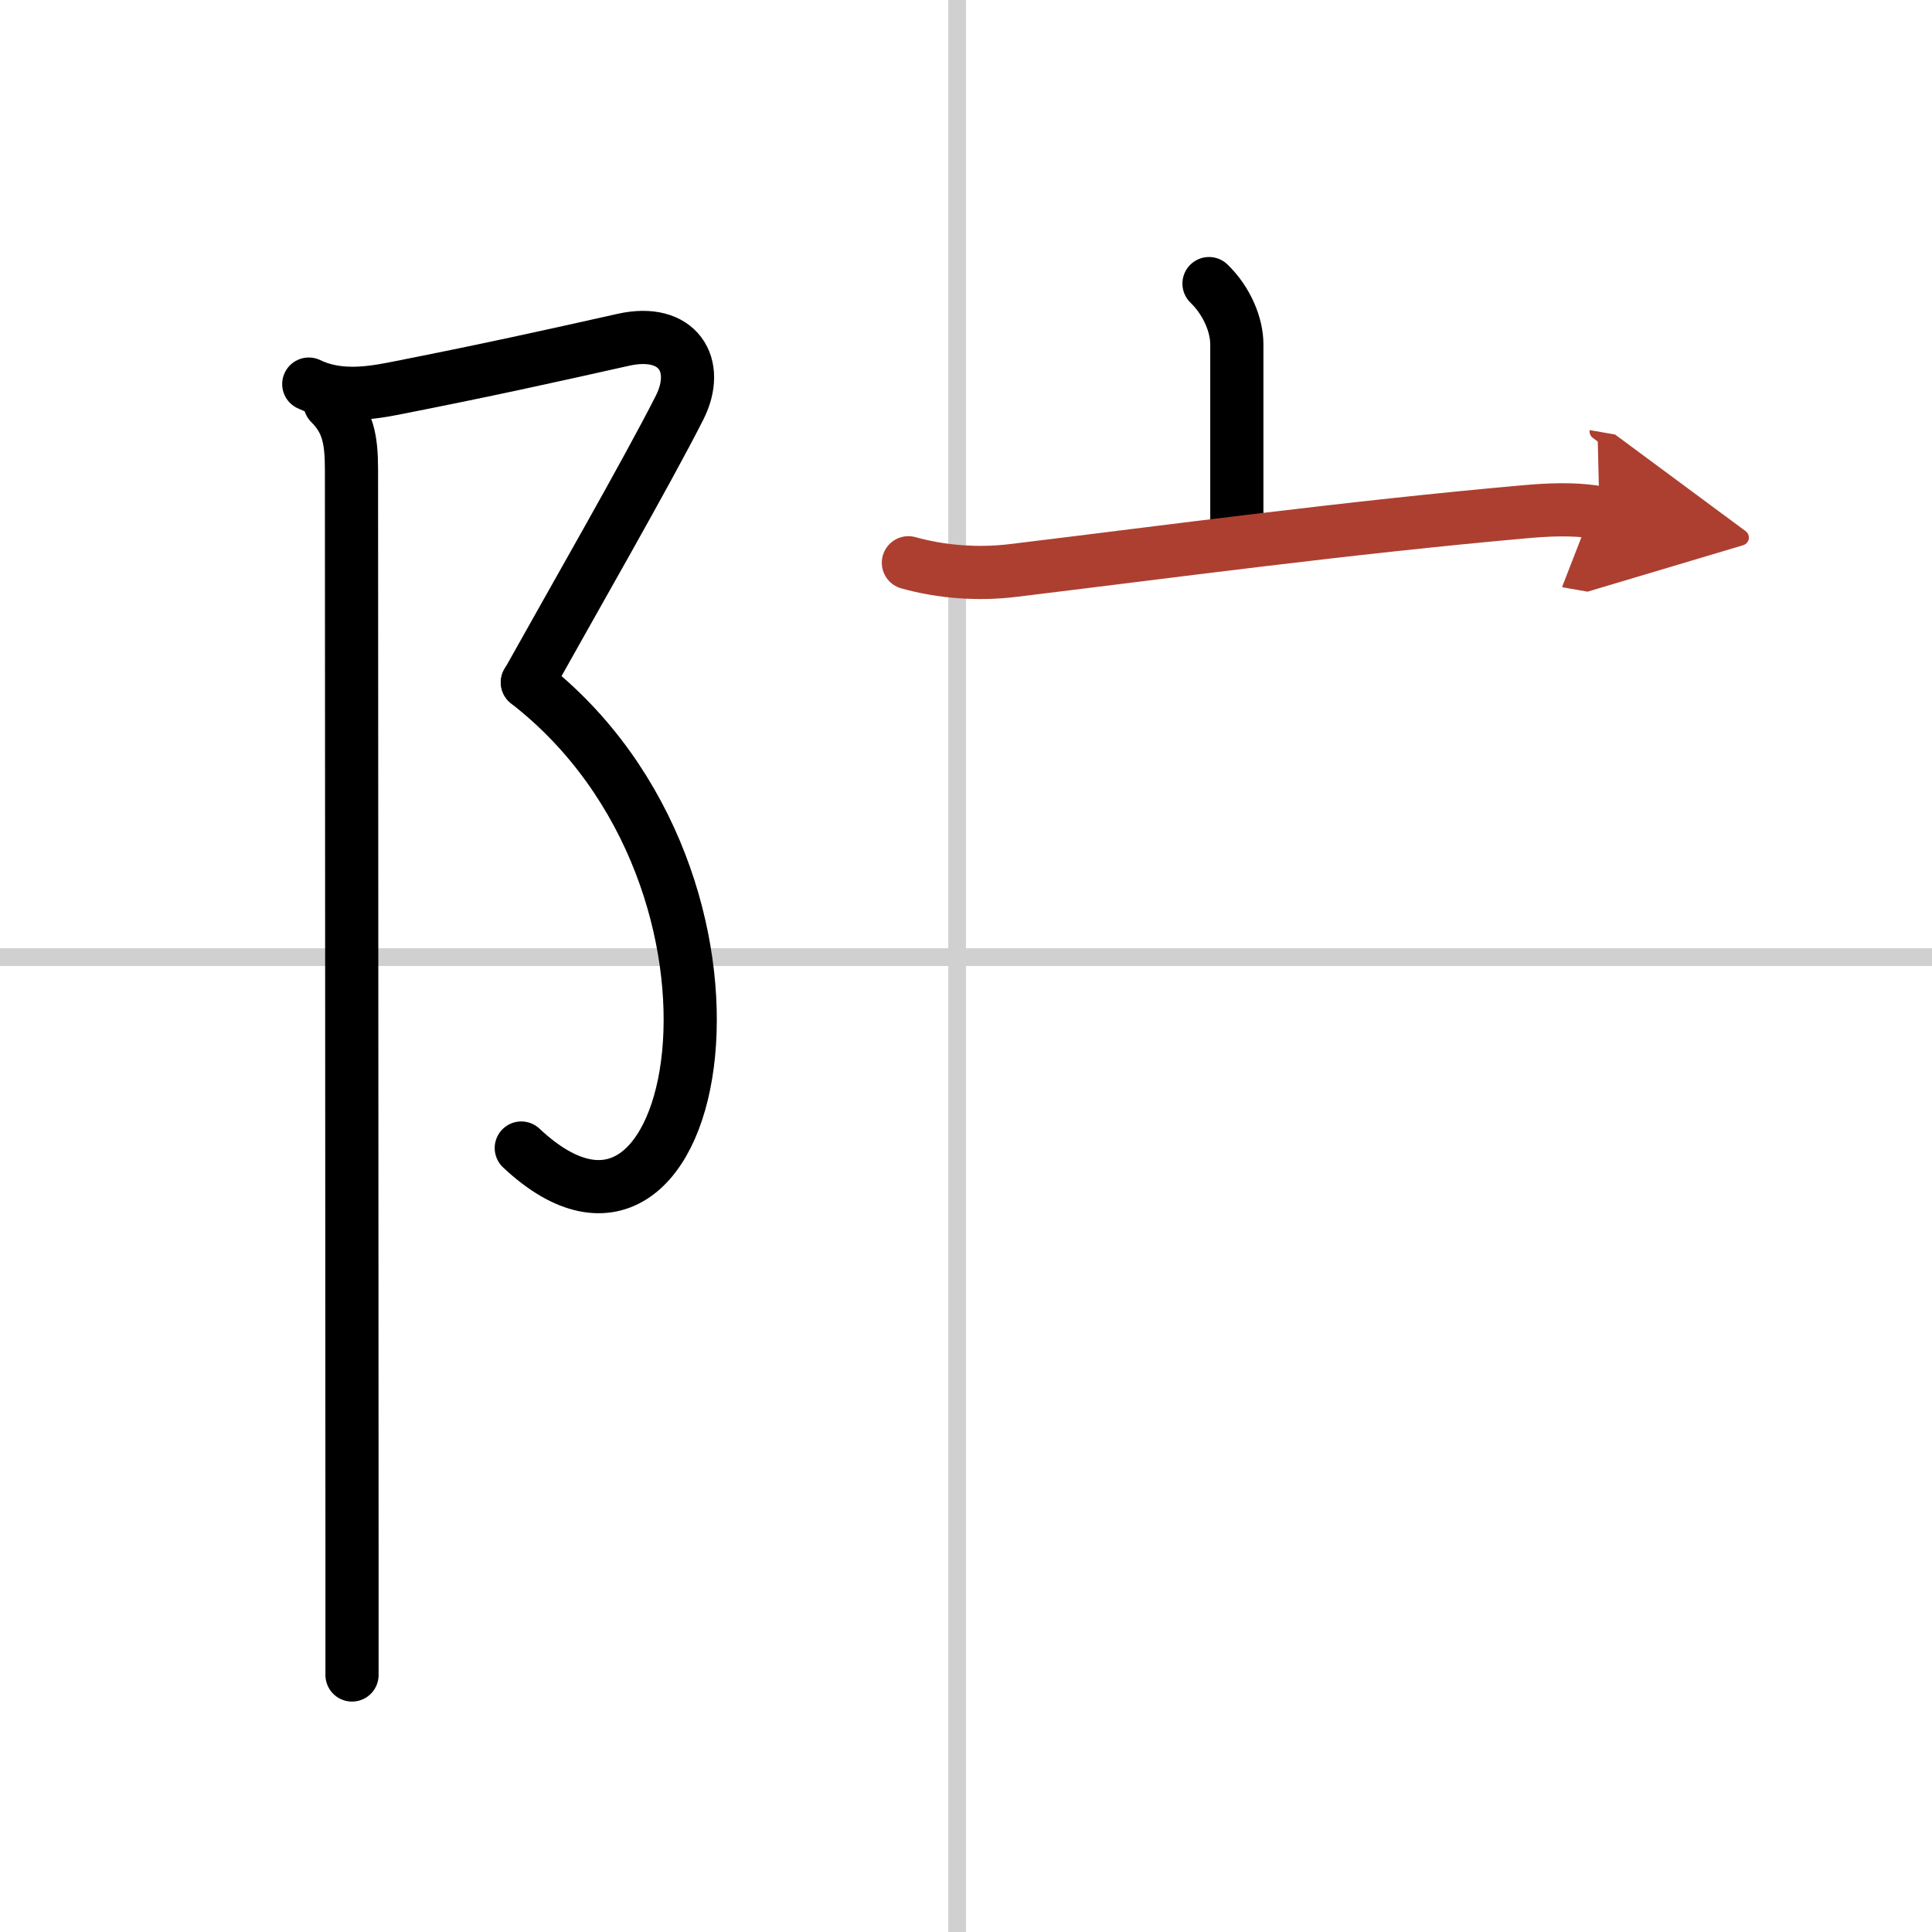
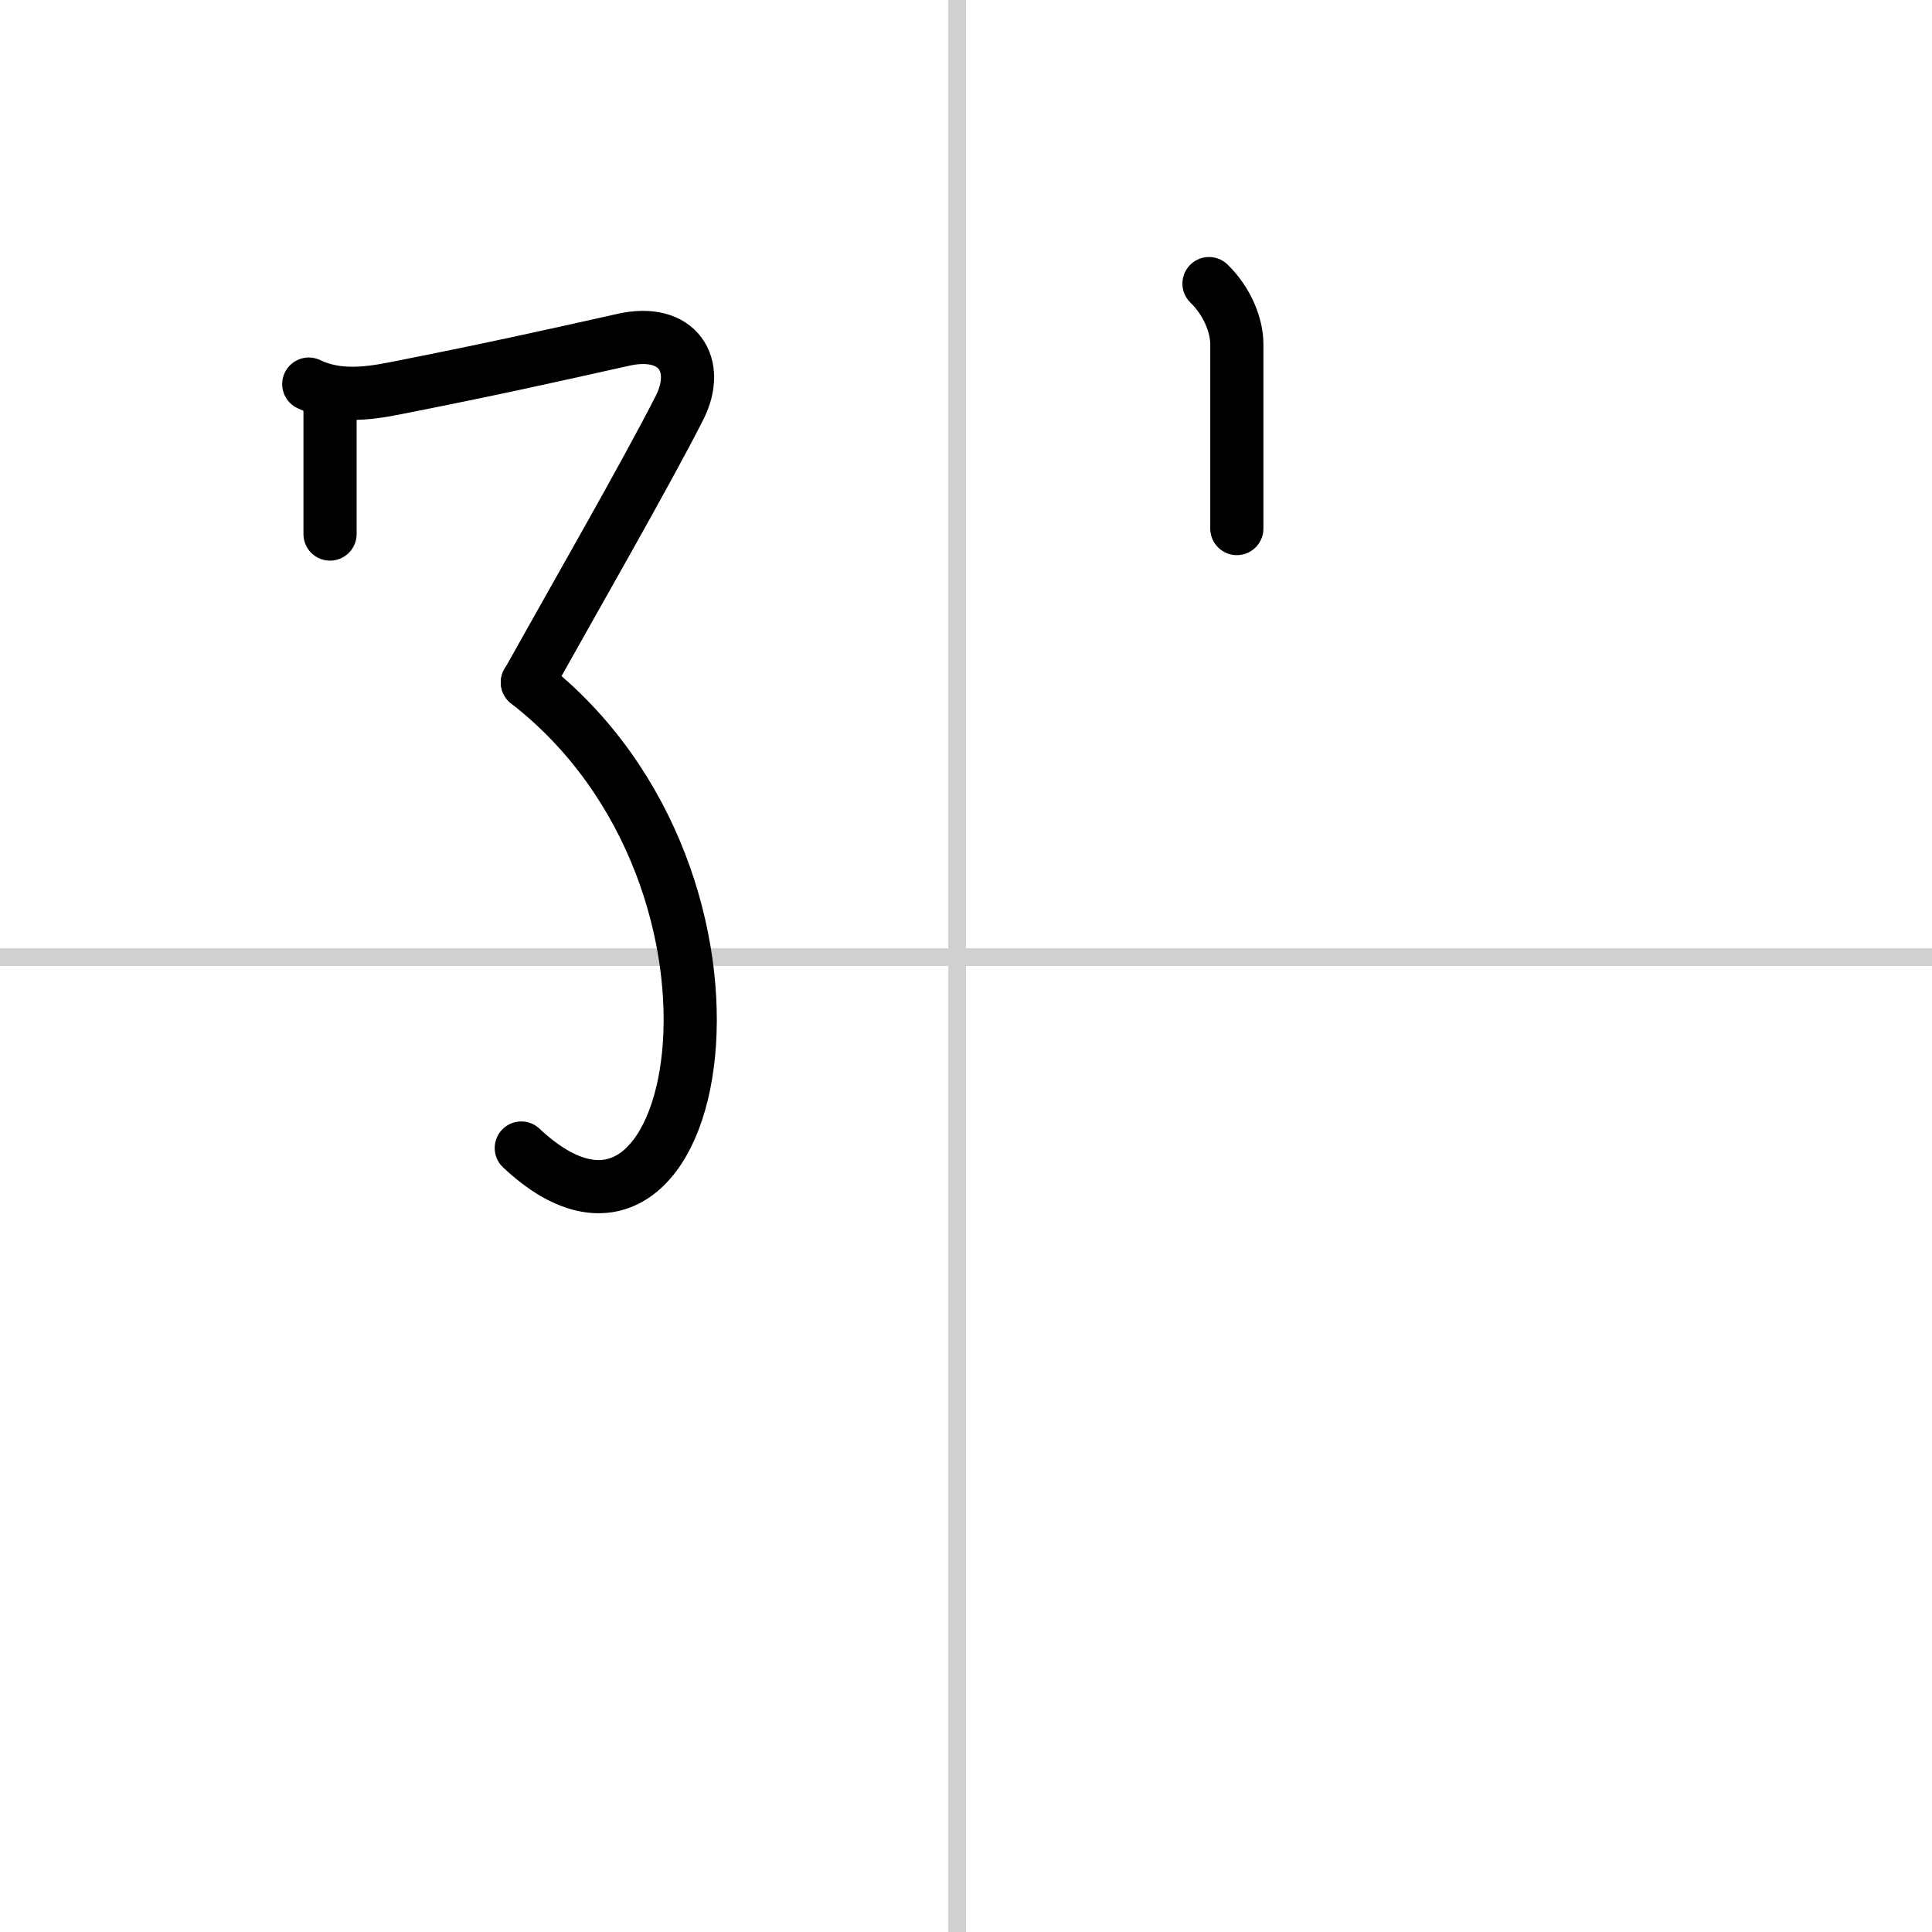
<svg xmlns="http://www.w3.org/2000/svg" width="400" height="400" viewBox="0 0 109 109">
  <defs>
    <marker id="a" markerWidth="4" orient="auto" refX="1" refY="5" viewBox="0 0 10 10">
      <polyline points="0 0 10 5 0 10 1 5" fill="#ad3f31" stroke="#ad3f31" />
    </marker>
  </defs>
  <g fill="none" stroke="#000" stroke-linecap="round" stroke-linejoin="round" stroke-width="3">
    <rect width="100%" height="100%" fill="#fff" stroke="#fff" />
    <line x1="54" x2="54" y2="109" stroke="#d0d0d0" stroke-width="1" />
    <line x2="109" y1="54" y2="54" stroke="#d0d0d0" stroke-width="1" />
    <path d="m17.42 21.67c1.54 0.74 3.21 0.56 4.75 0.26 5.34-1.05 8.71-1.8 13-2.76 3.09-0.69 4.38 1.44 3.17 3.83-1.83 3.62-6.21 11.25-8.58 15.5" />
    <path d="m29.75 38.5c14.5 11.25 9.88 35.88-0.34 26.27" />
-     <path d="m18.62 22.75c1 1 1.21 2 1.21 3.75 0 3.84 0.02 43.8 0.03 60.62v7.38" />
+     <path d="m18.62 22.75v7.38" />
    <path d="m68.21 16c1.04 1.01 1.57 2.37 1.57 3.42v10.4" />
-     <path d="m51.25 31.75c1.9 0.53 3.94 0.67 5.87 0.44 8.75-1.06 18.88-2.43 29.05-3.33 1.93-0.17 3.1-0.1 4.07 0.07" marker-end="url(#a)" stroke="#ad3f31" />
  </g>
</svg>